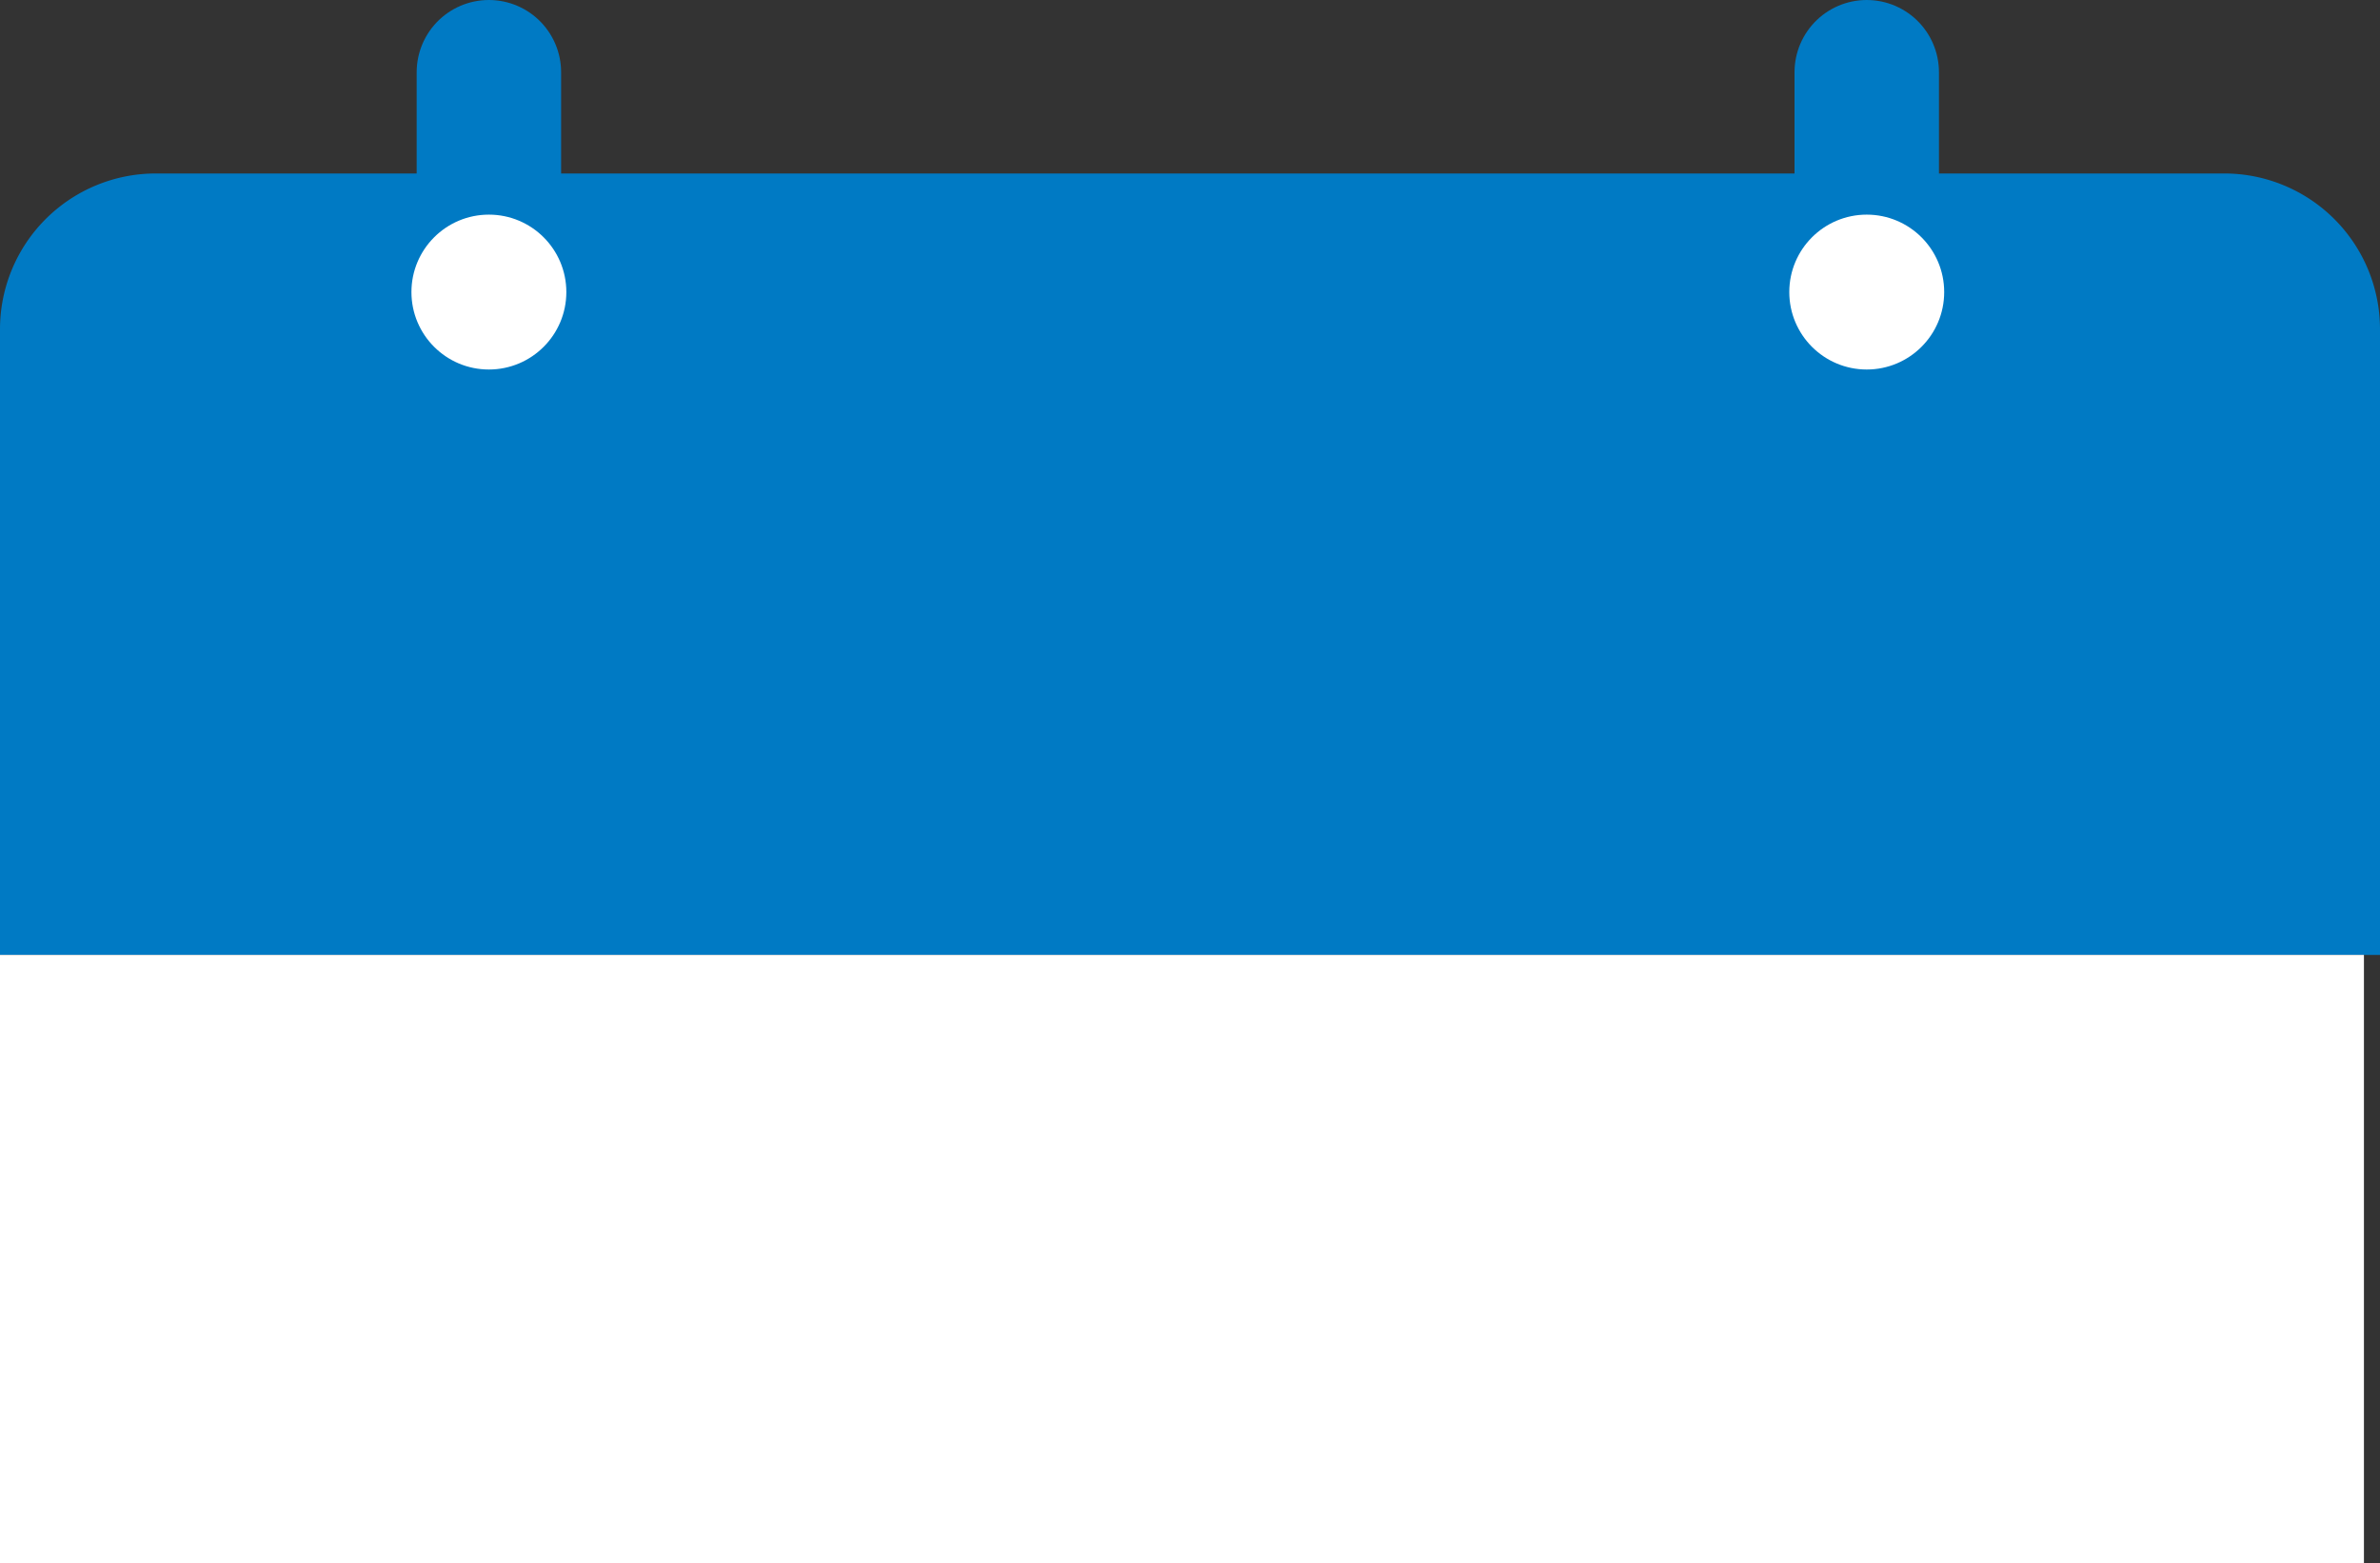
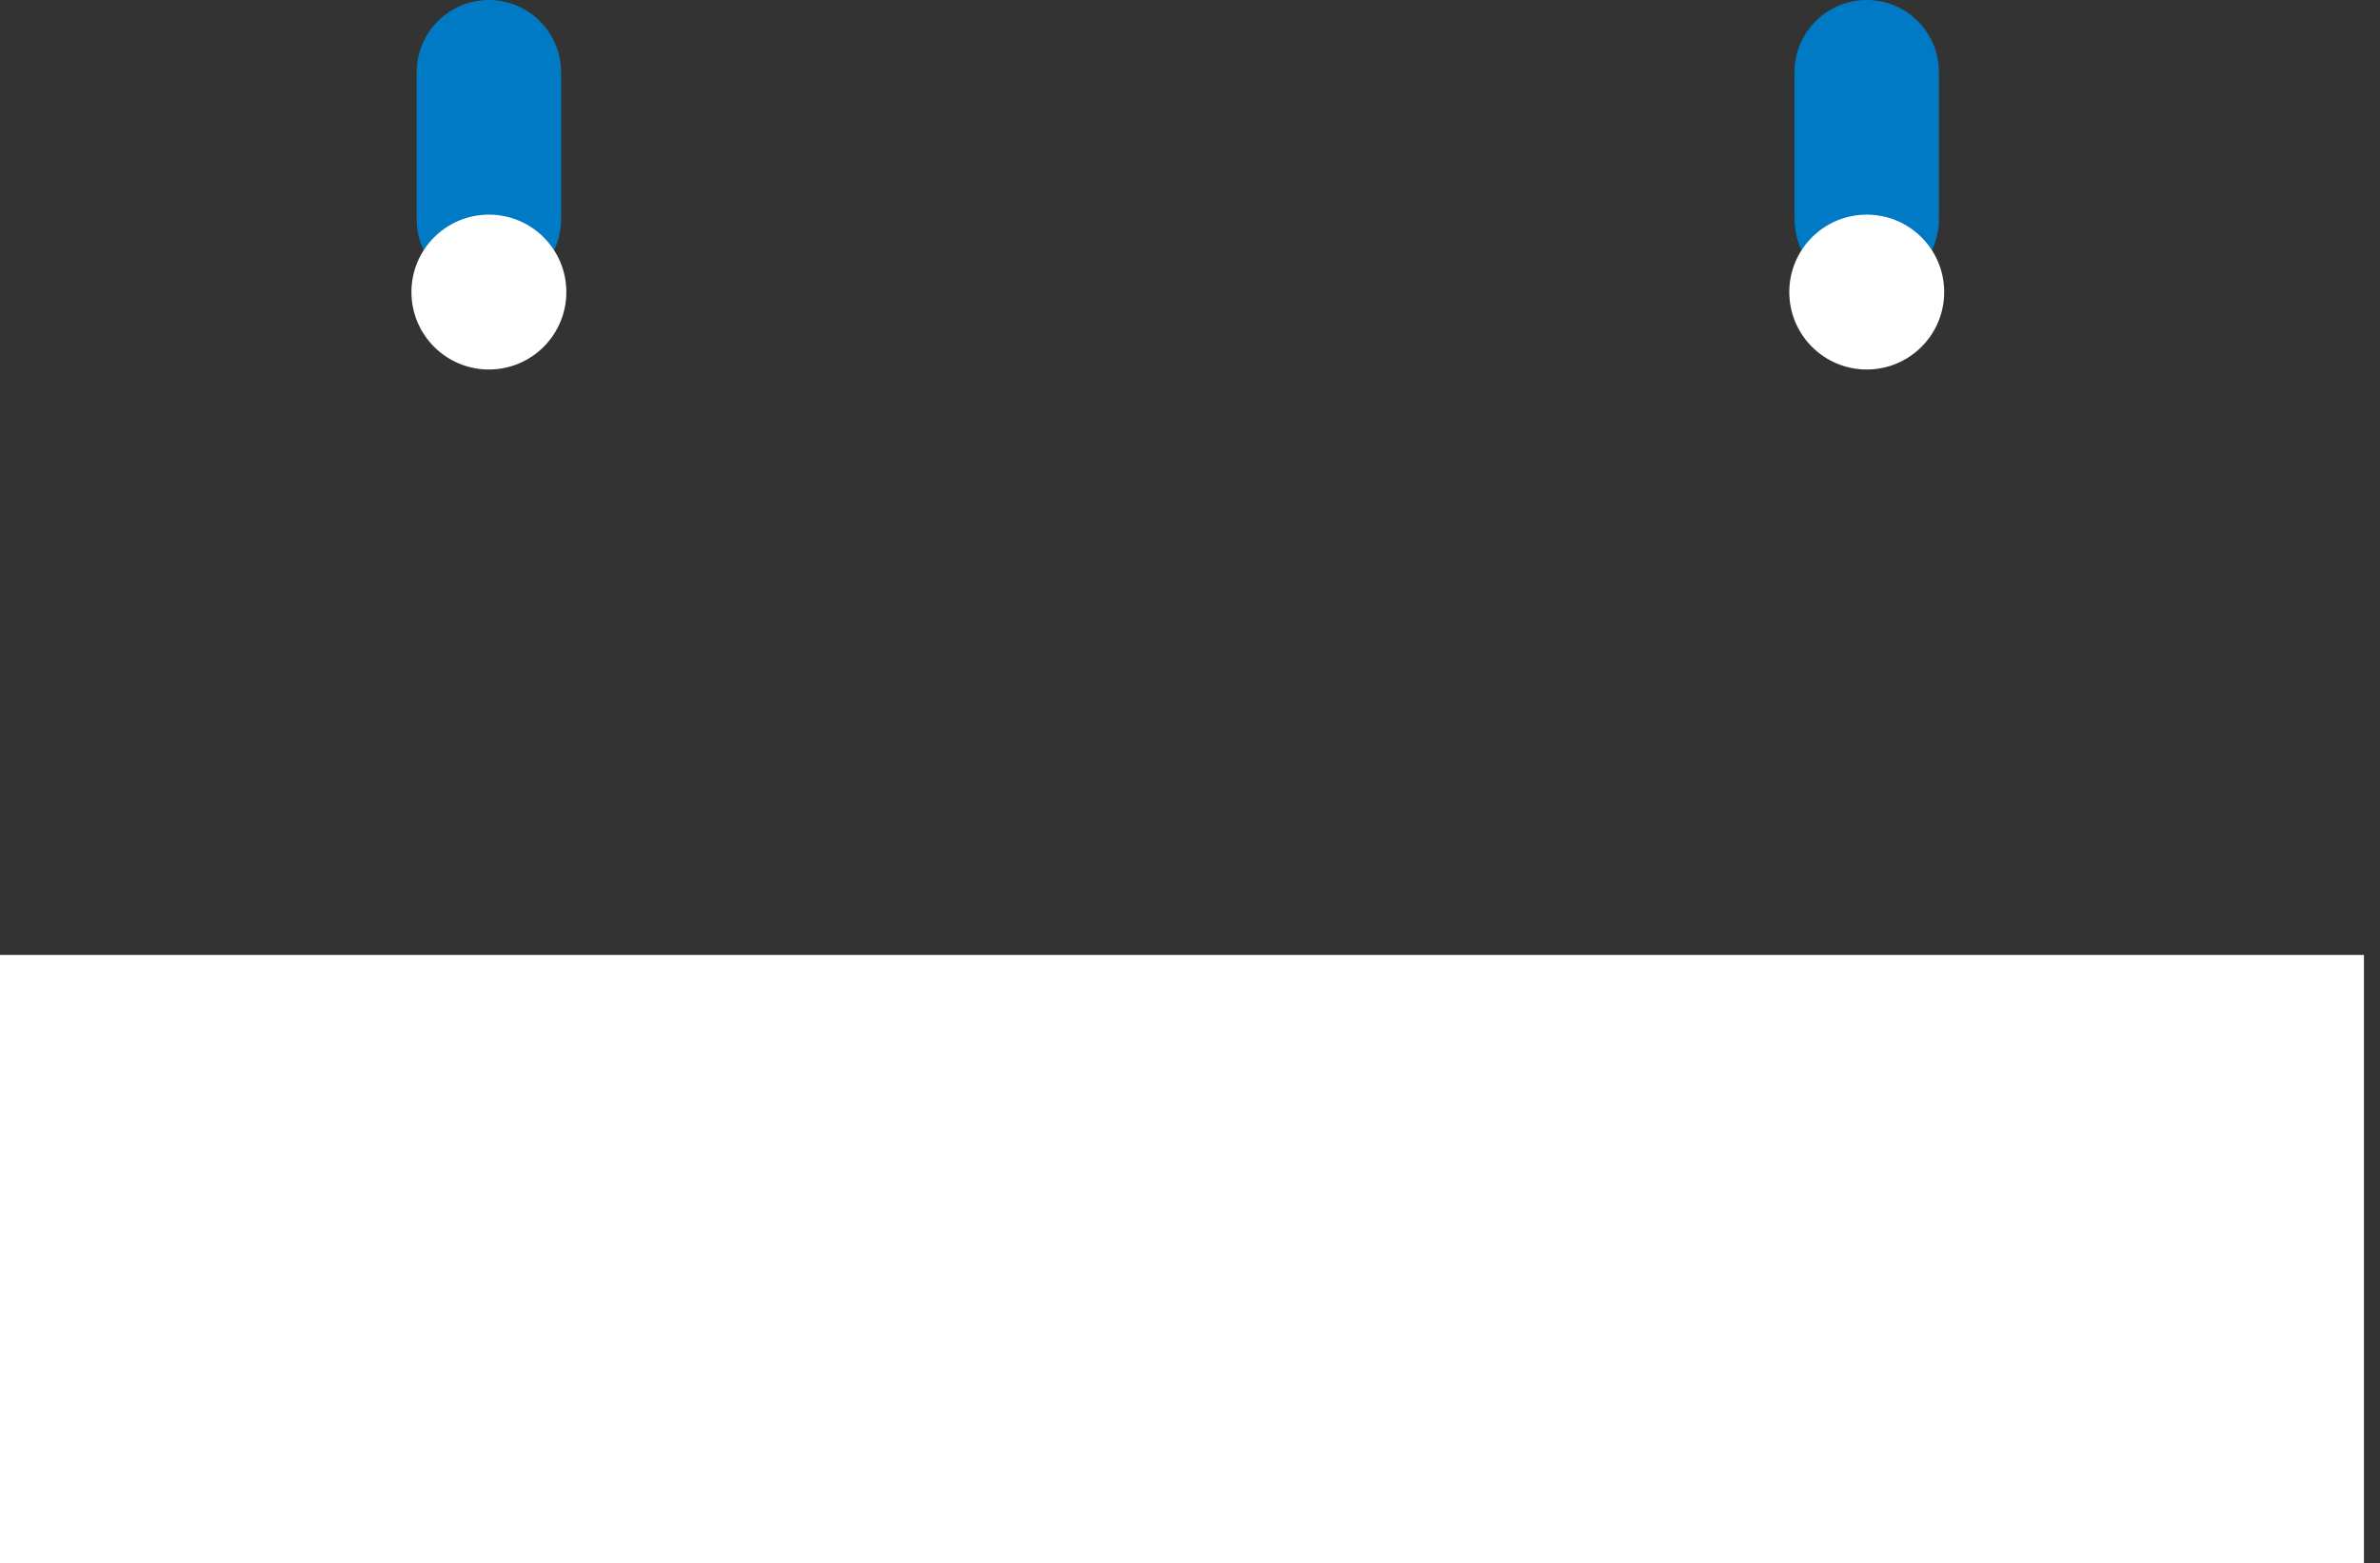
<svg xmlns="http://www.w3.org/2000/svg" viewBox="0 0 131.83 86.6">
  <rect x="0" y="0" width="131.83" height="86.6" fill="#333333" stroke="none" />
  <defs>
    <style>
        .calendar-a{fill:#007ac4;}.calendar-b{fill:none;stroke:#007ac4;stroke-linecap:round;stroke-miterlimit:10;stroke-width:8px;}.calendar-c{fill:#fff;}</style>
  </defs>
-   <path class="calendar-a" d="M724.47,449.38H592.64V414.72a8.63,8.63,0,0,1,8.63-8.63H715.84a8.63,8.63,0,0,1,8.63,8.63Z" transform="translate(-592.64 -396.48)" />
  <line class="calendar-b" x1="27.08" y1="12.14" x2="27.08" y2="4" />
  <rect class="calendar-c" y="52.9" width="130.94" height="33.69" />
  <circle class="calendar-c" cx="27.08" cy="16.18" r="4.29" />
  <line class="calendar-b" x1="103.4" y1="12.14" x2="103.4" y2="4" />
  <circle class="calendar-c" cx="103.4" cy="16.18" r="4.29" />
</svg>